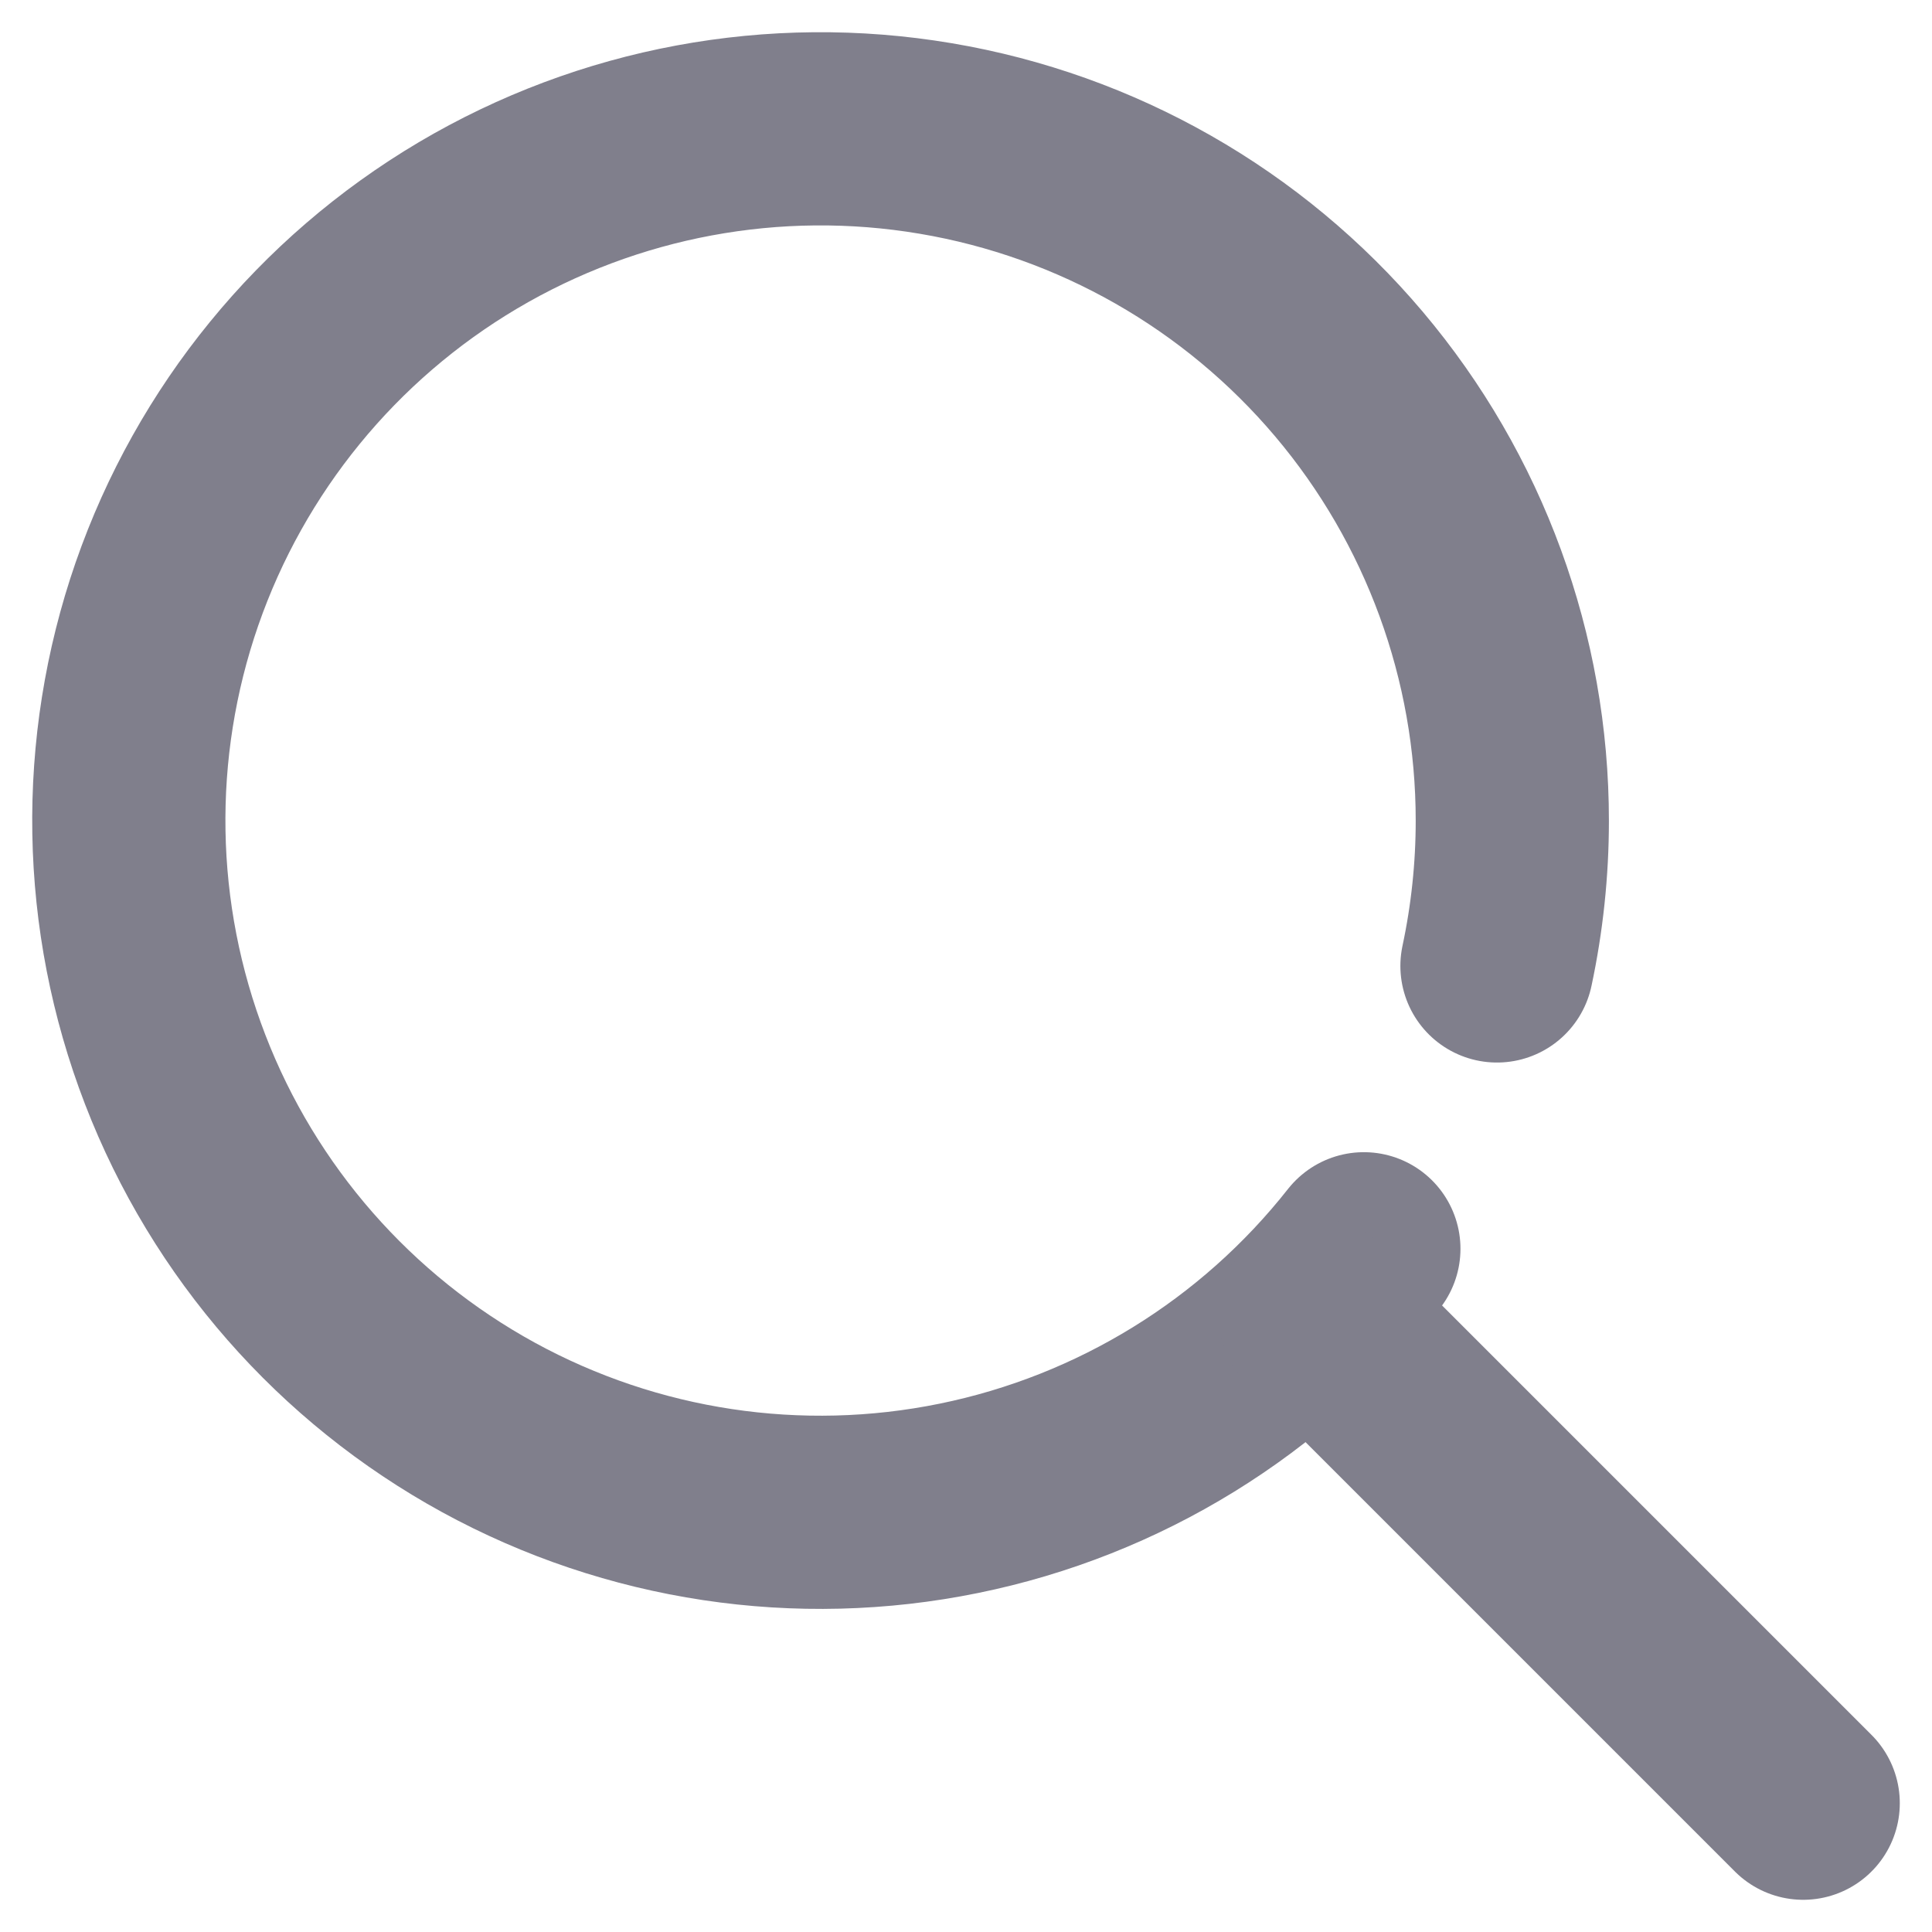
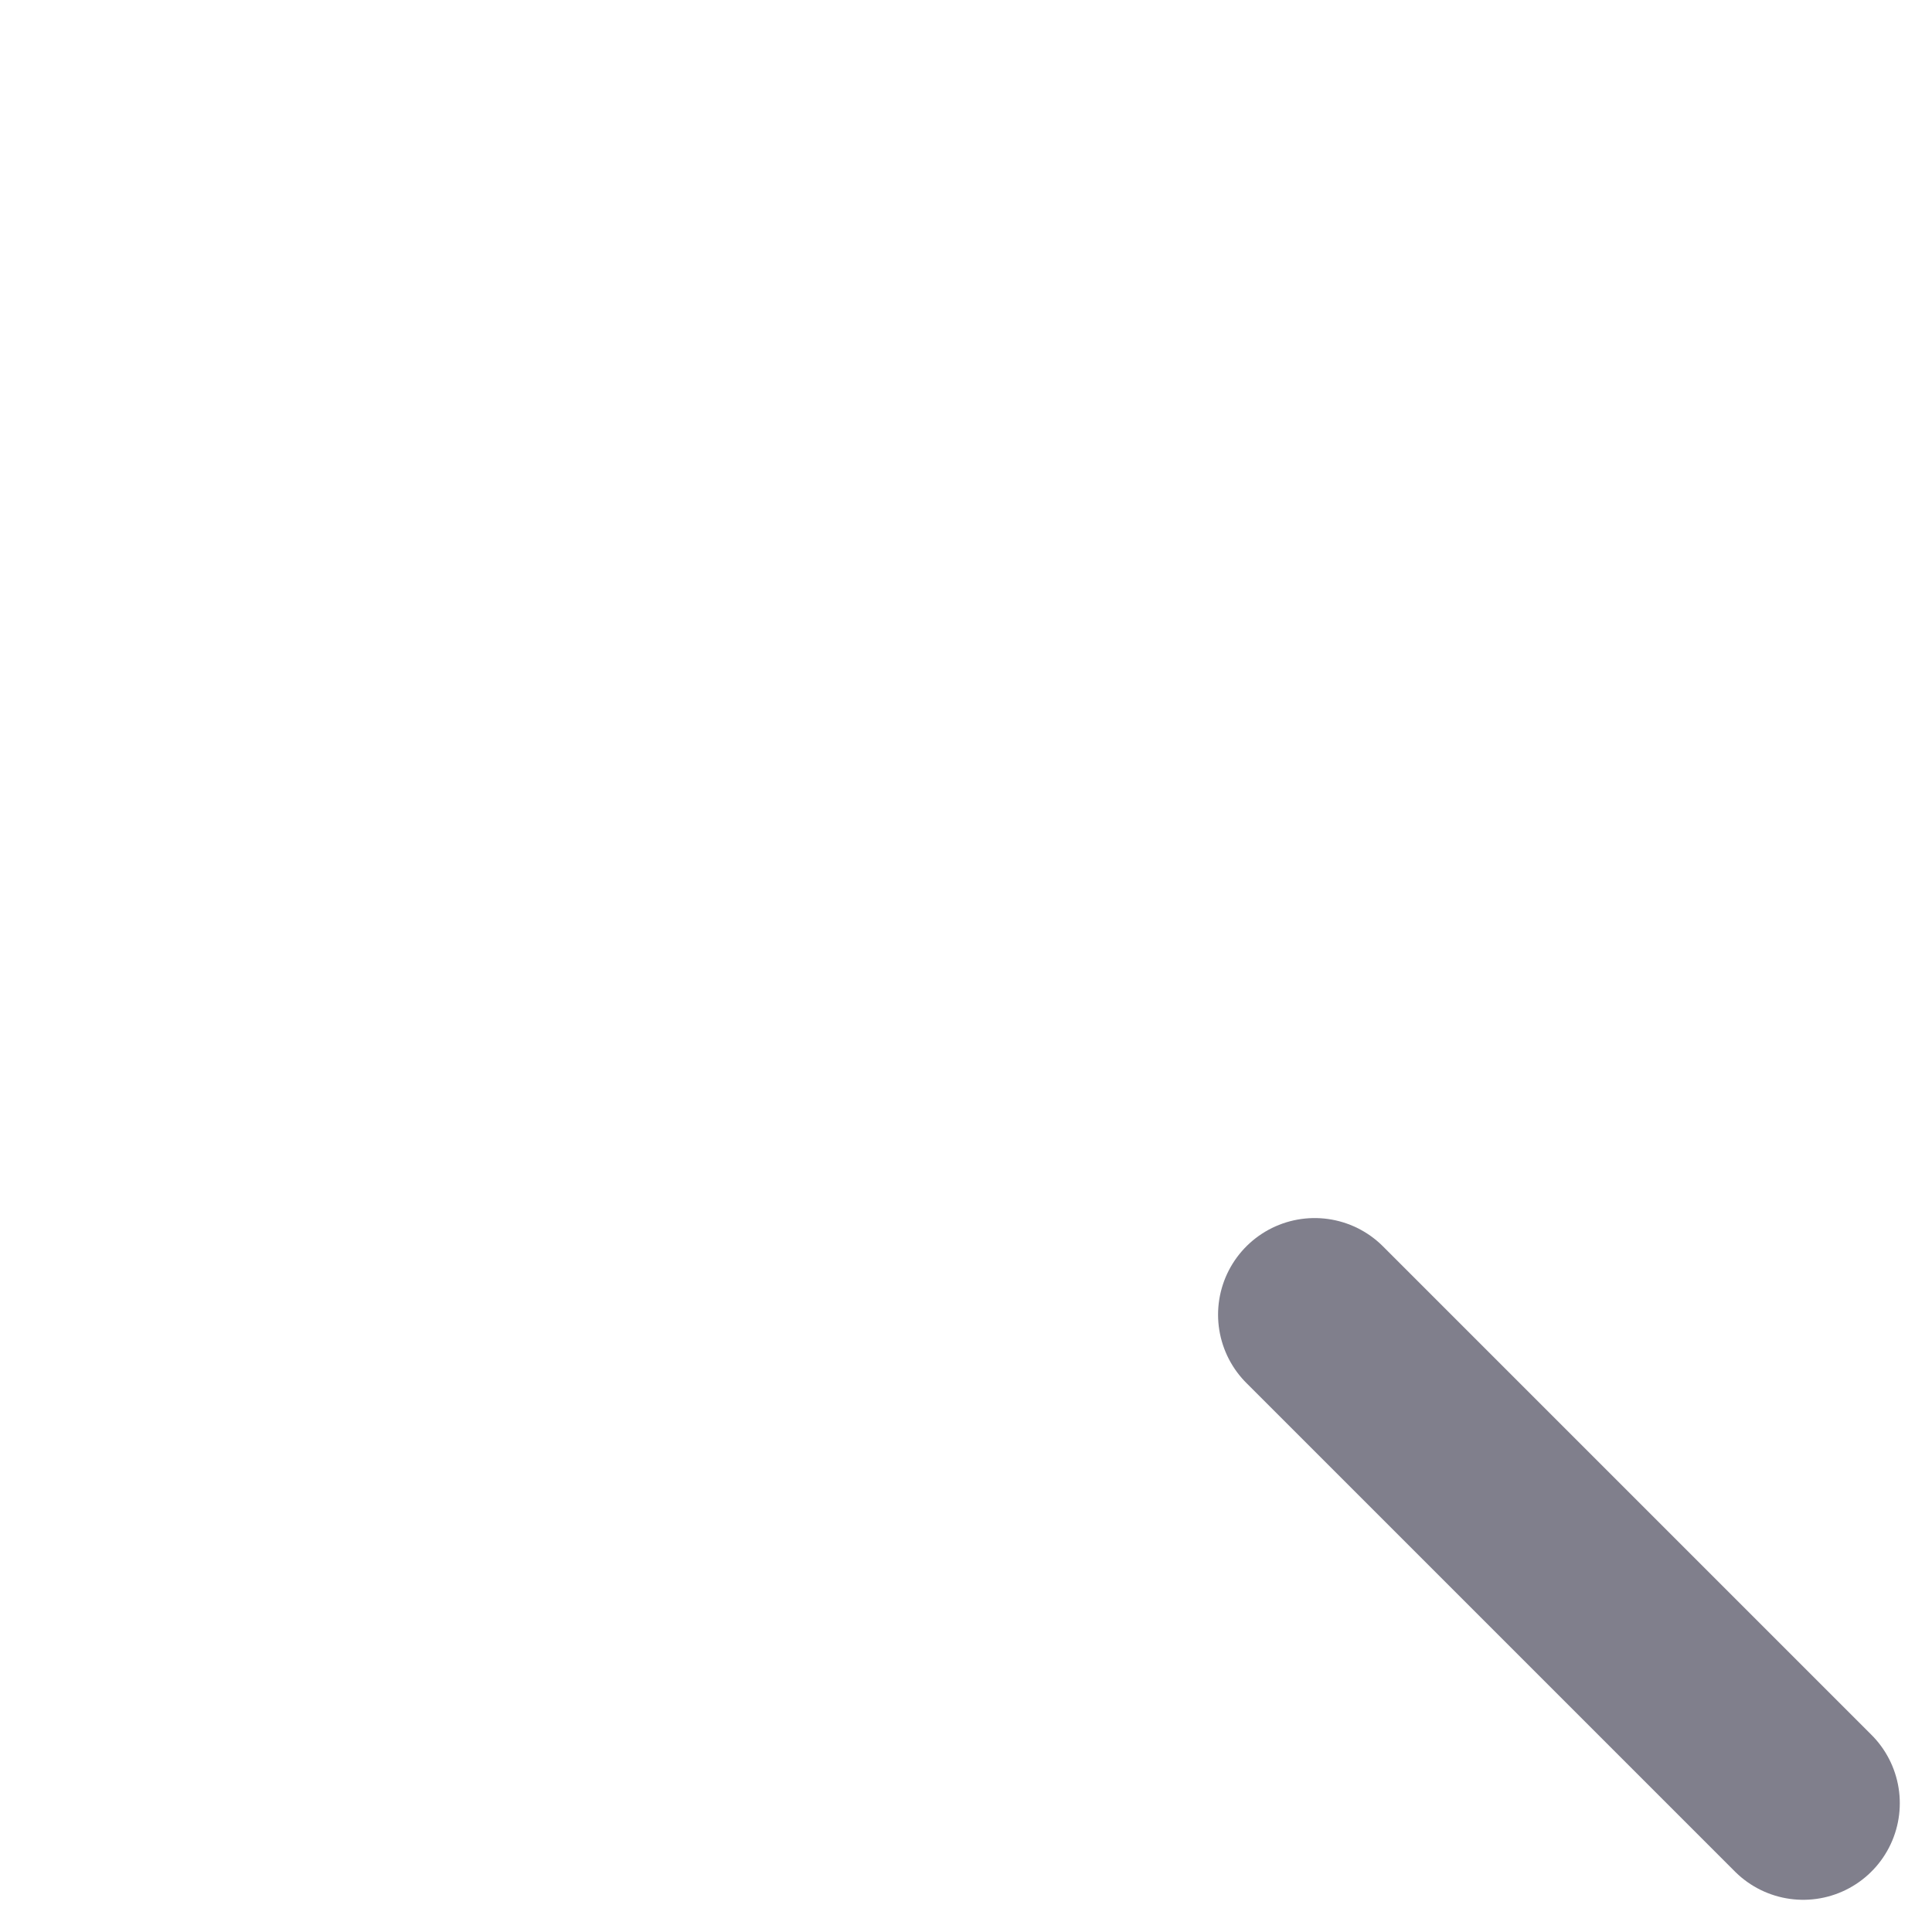
<svg xmlns="http://www.w3.org/2000/svg" width="30" height="30" viewBox="0 0 30 30" fill="none">
-   <path d="M21.178 19.391C19.606 21.386 17.378 22.759 14.889 23.266C12.401 23.774 9.813 23.384 7.585 22.165C5.357 20.945 3.633 18.976 2.72 16.607C1.806 14.237 1.761 11.621 2.593 9.221C3.426 6.822 5.081 4.795 7.266 3.5C9.451 2.206 12.024 1.727 14.528 2.15C17.033 2.572 19.306 3.868 20.946 5.808C22.585 7.748 23.484 10.205 23.483 12.745C23.483 13.503 23.403 14.258 23.245 14.999" stroke="#807F8C" stroke-width="3" stroke-linecap="round" stroke-linejoin="round" />
  <path d="M20.414 20.414L28 28" stroke="#807F8C" stroke-width="3" stroke-miterlimit="10" stroke-linecap="round" />
</svg>